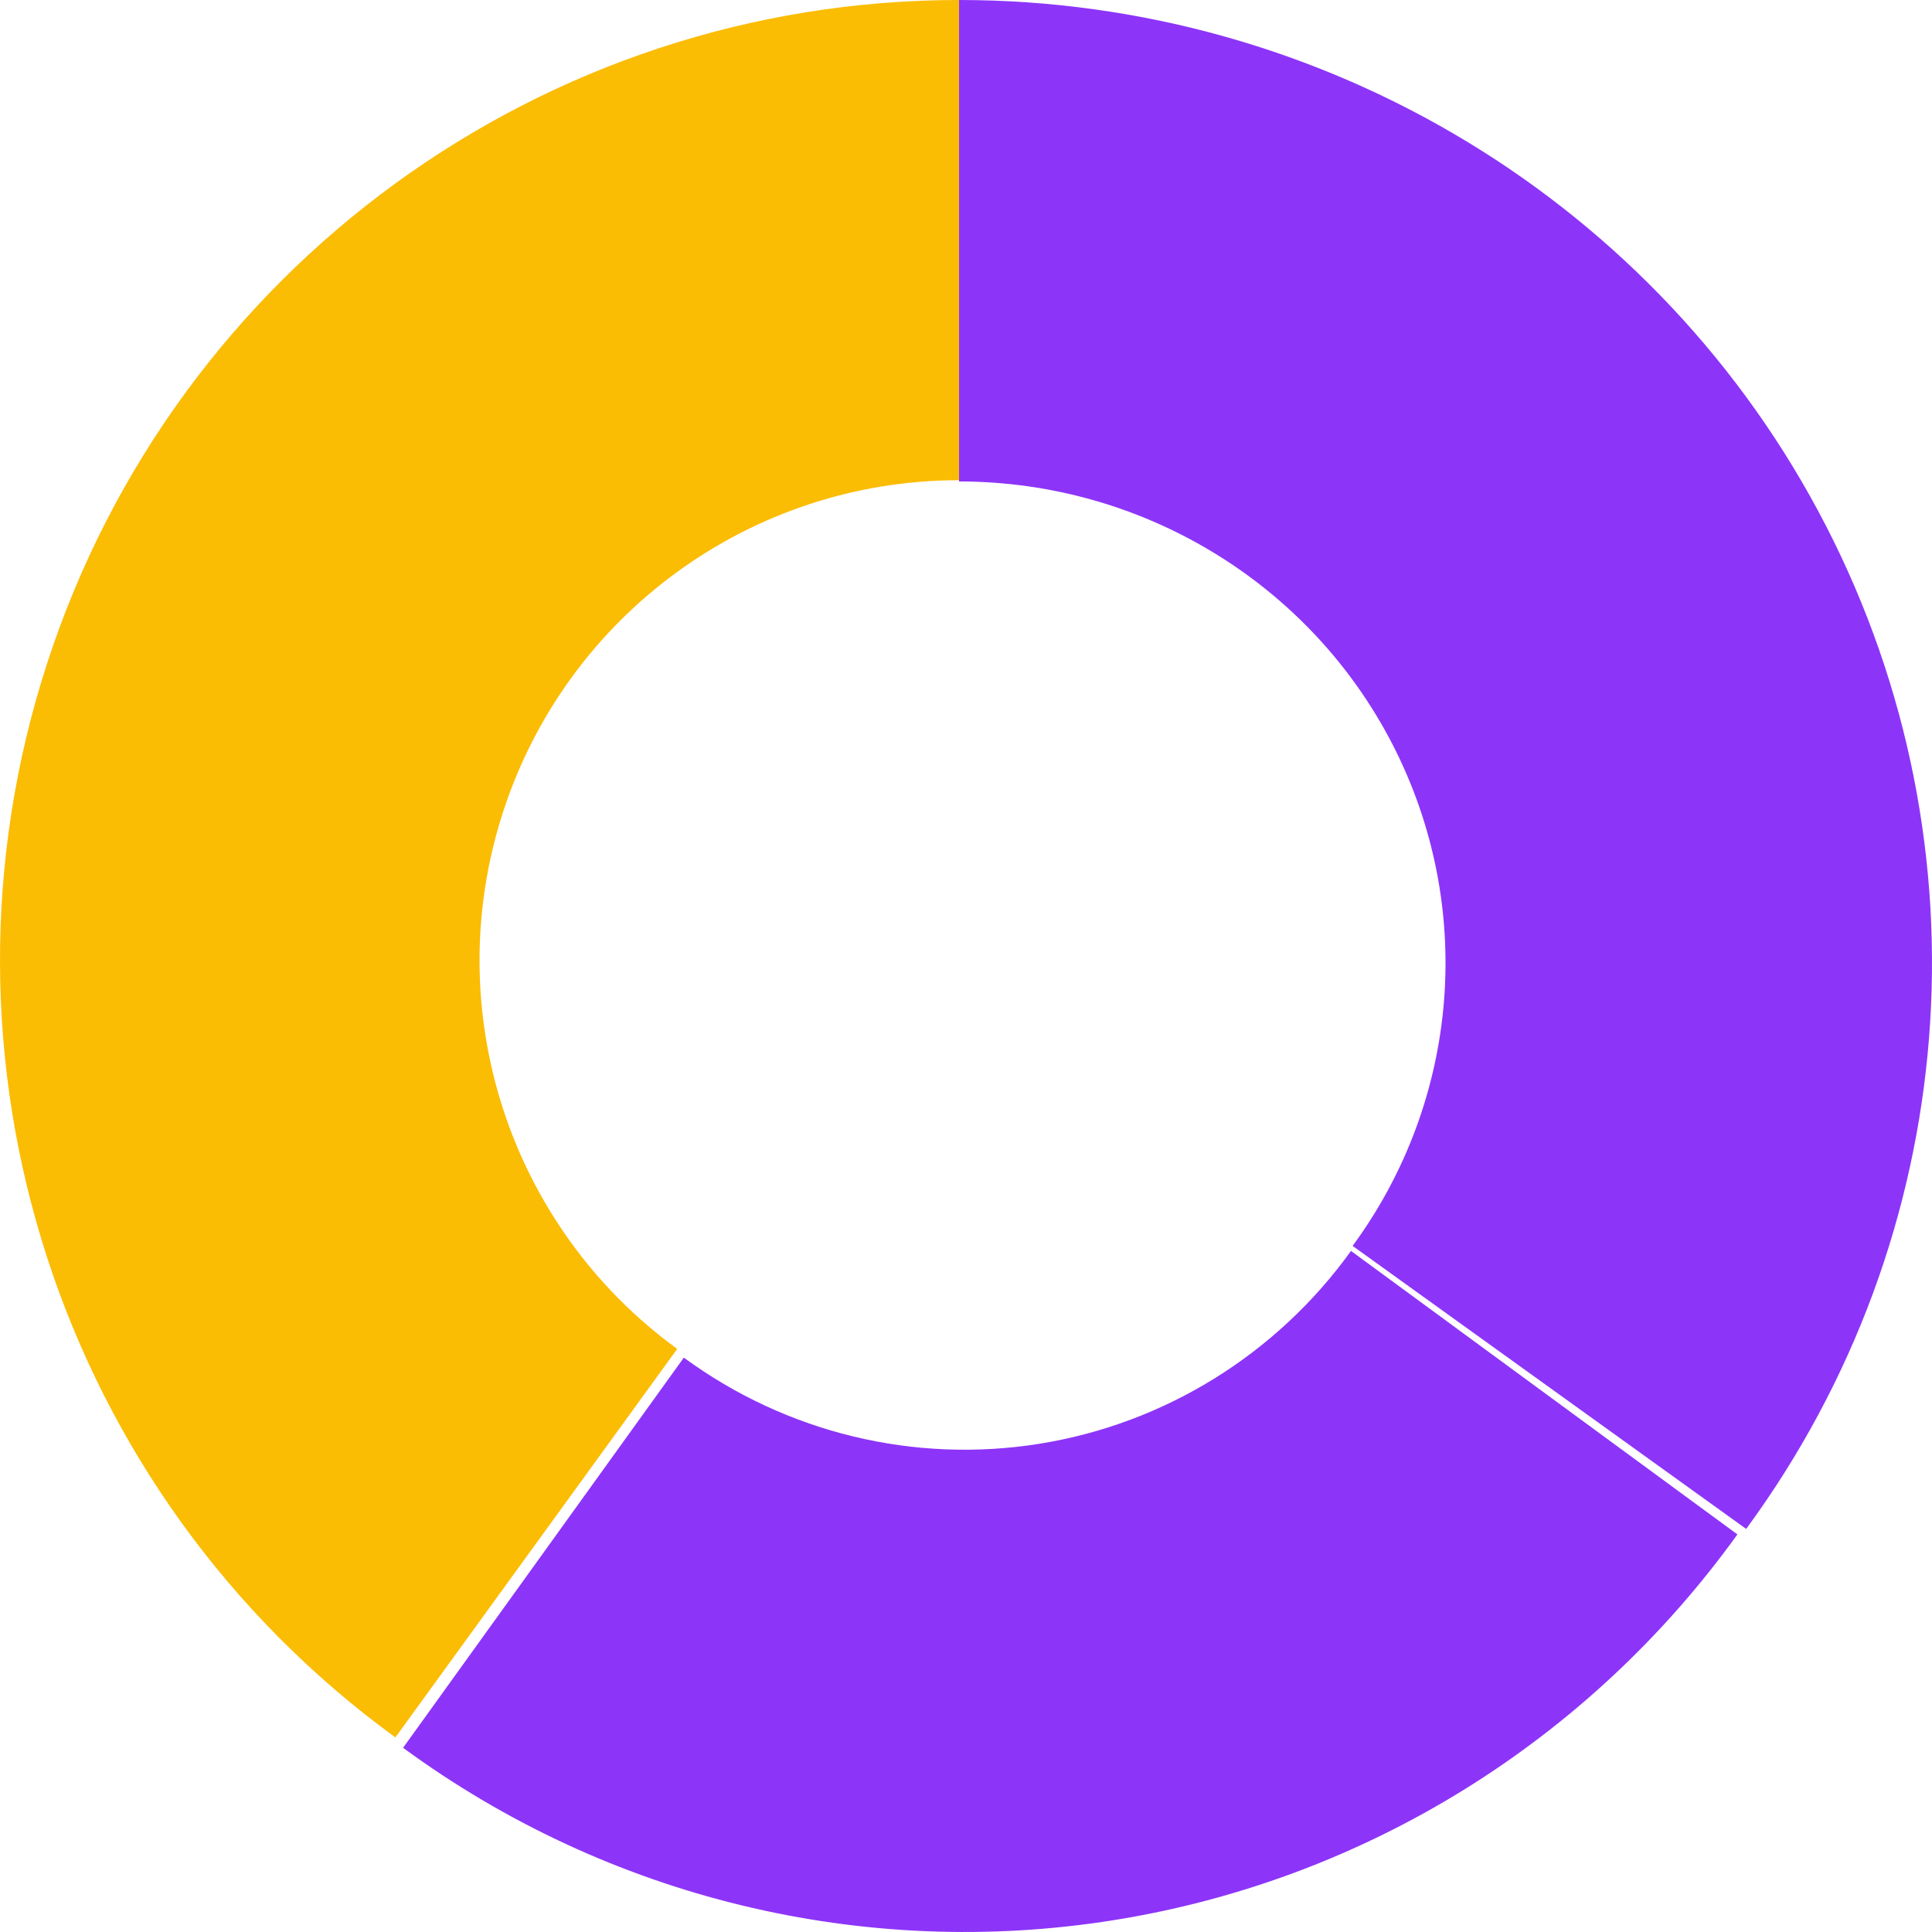
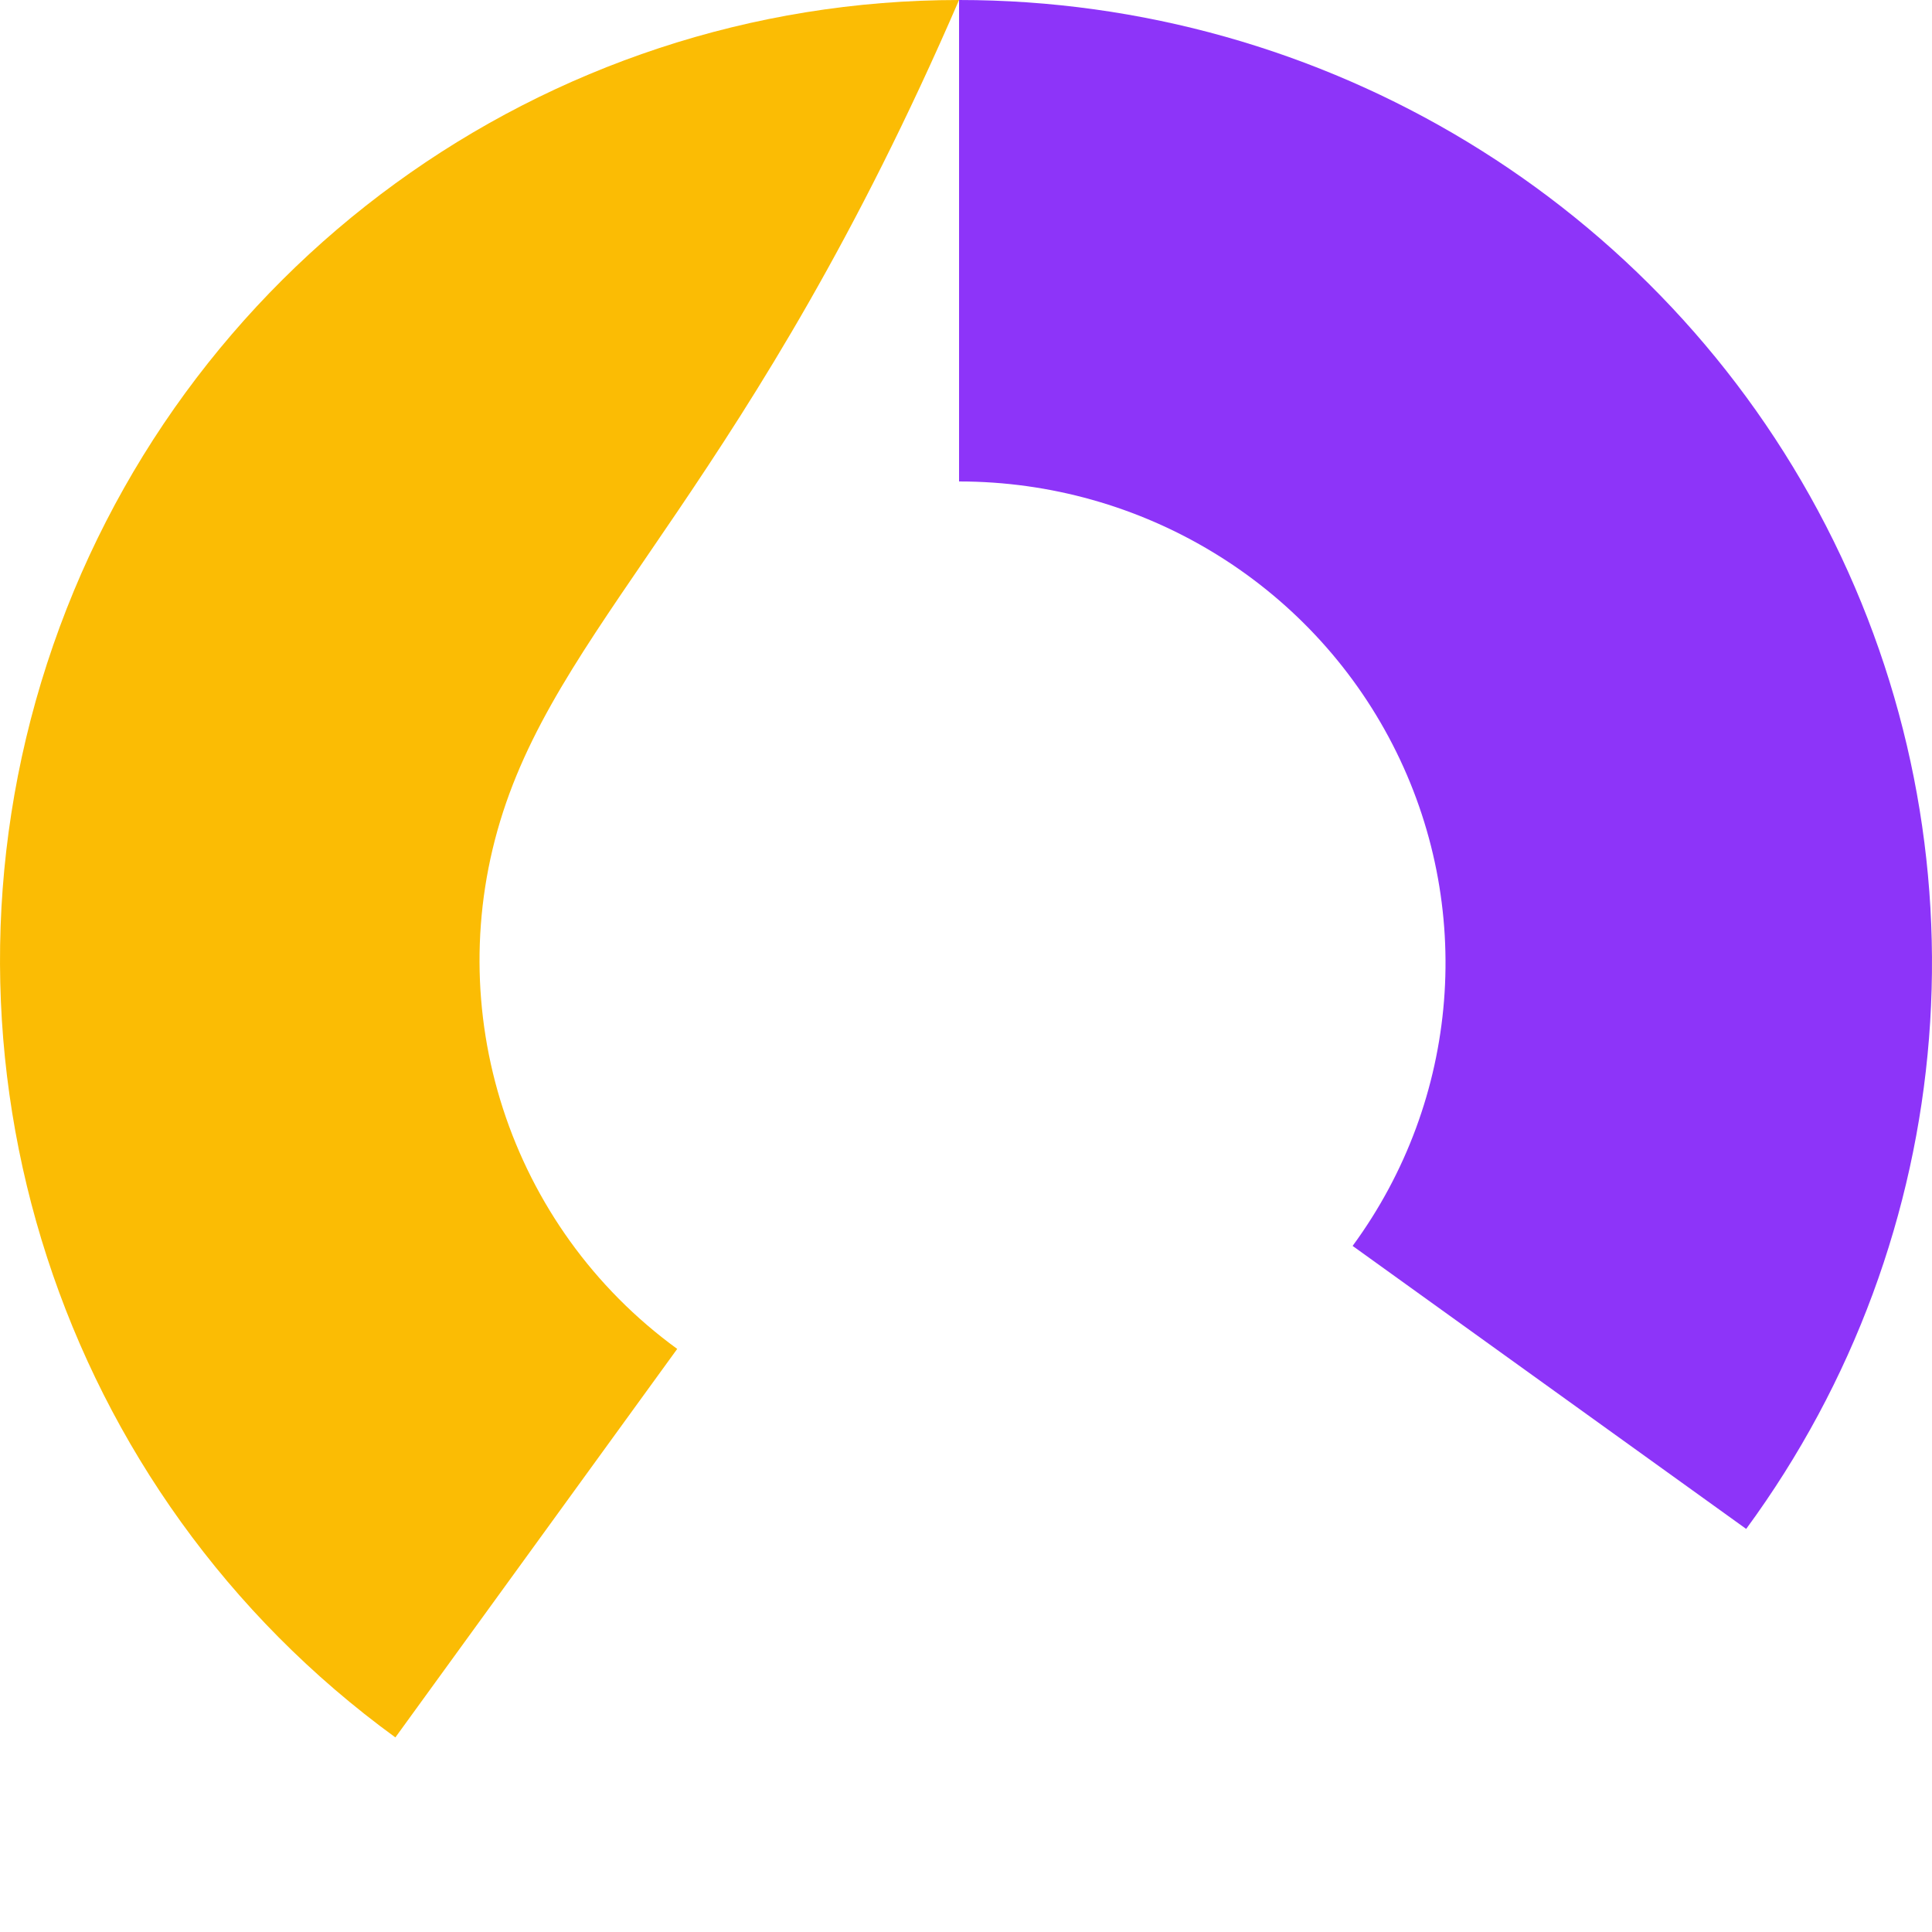
<svg xmlns="http://www.w3.org/2000/svg" width="139" height="139" viewBox="0 0 139 139" fill="none">
  <path d="M69 0C95.323 0 119.42 14.615 131.37 37.827C143.32 61.039 141.103 88.924 125.631 110L97.316 89.639C105.051 79.101 106.16 65.159 100.185 53.553C94.21 41.947 82.161 34.639 69 34.639V0Z" fill="#8D34F9" />
-   <path d="M28.446 125C4.264 107.405 -5.855 76.216 3.382 47.746C12.618 19.276 39.109 0 69 0V34.549C54.055 34.549 40.809 44.187 36.191 58.422C31.572 72.657 36.632 88.251 48.723 97.049L28.446 125Z" fill="#FBBC04" />
-   <path d="M125 110.394C114.286 125.284 98.153 135.266 80.149 138.145C62.145 141.024 43.747 136.564 29 125.747L49.199 97.676C56.572 103.085 65.772 105.315 74.773 103.875C83.775 102.436 91.842 97.445 97.199 90L125 110.394Z" fill="#8D34F9" />
+   <path d="M28.446 125C4.264 107.405 -5.855 76.216 3.382 47.746C12.618 19.276 39.109 0 69 0C54.055 34.549 40.809 44.187 36.191 58.422C31.572 72.657 36.632 88.251 48.723 97.049L28.446 125Z" fill="#FBBC04" />
</svg>